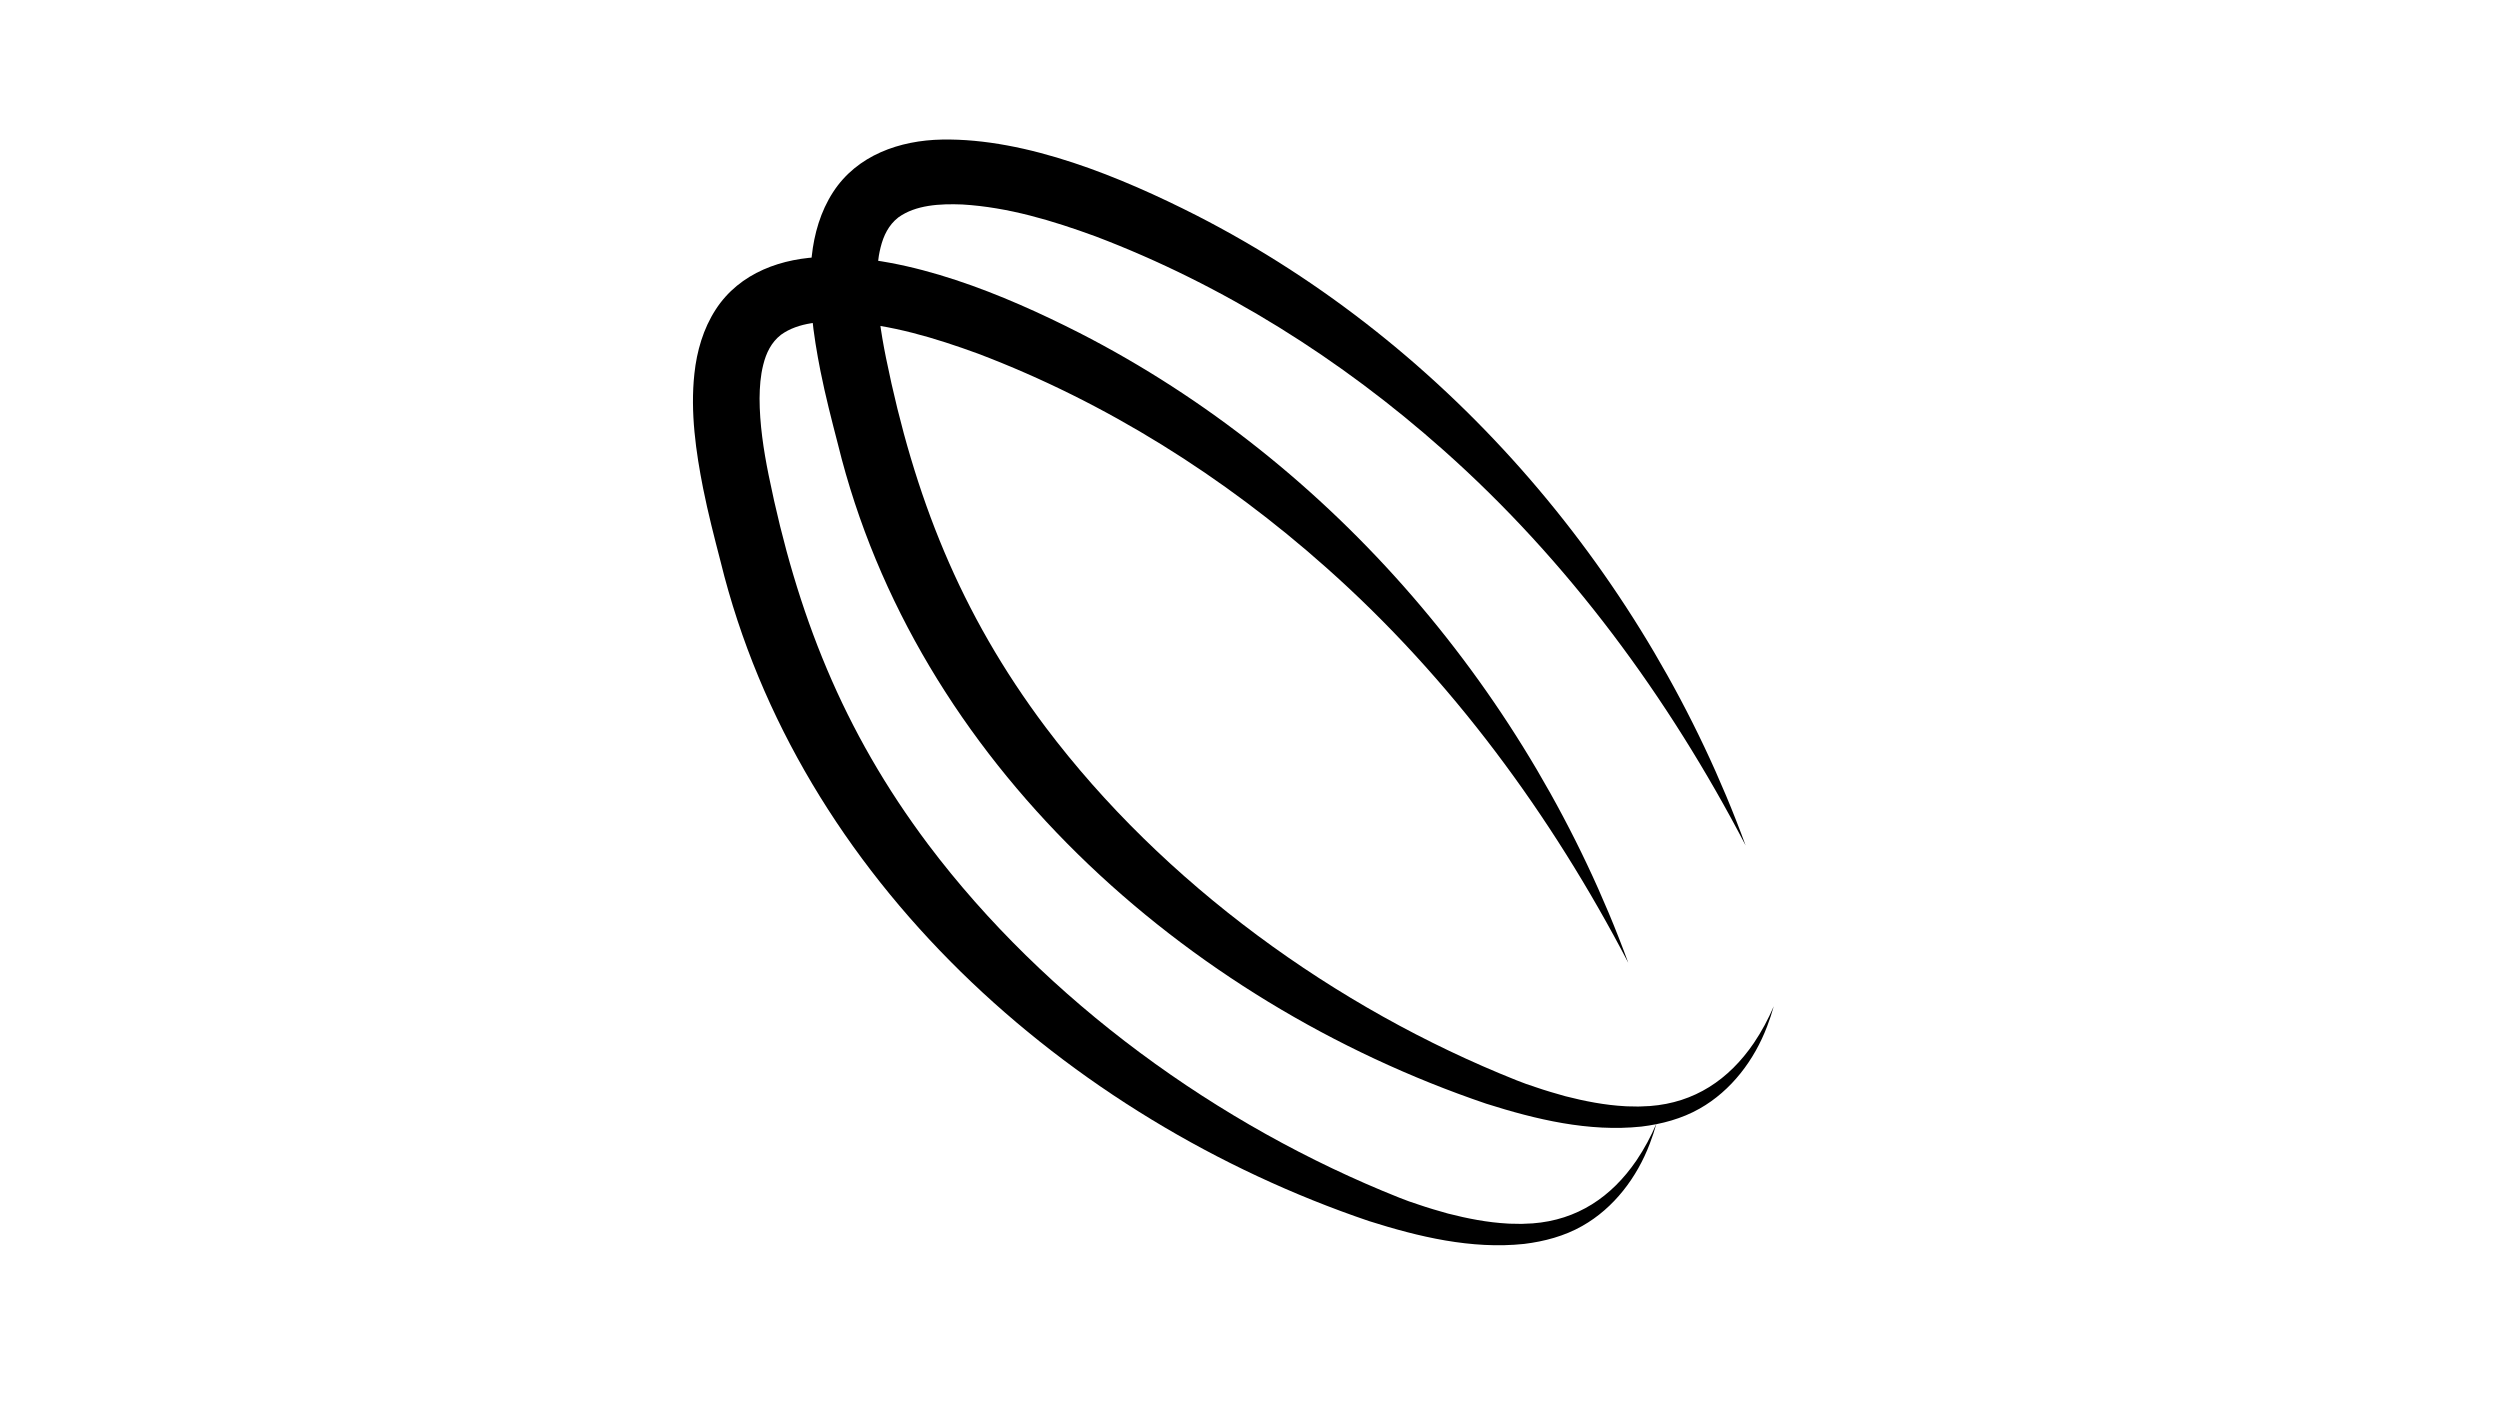
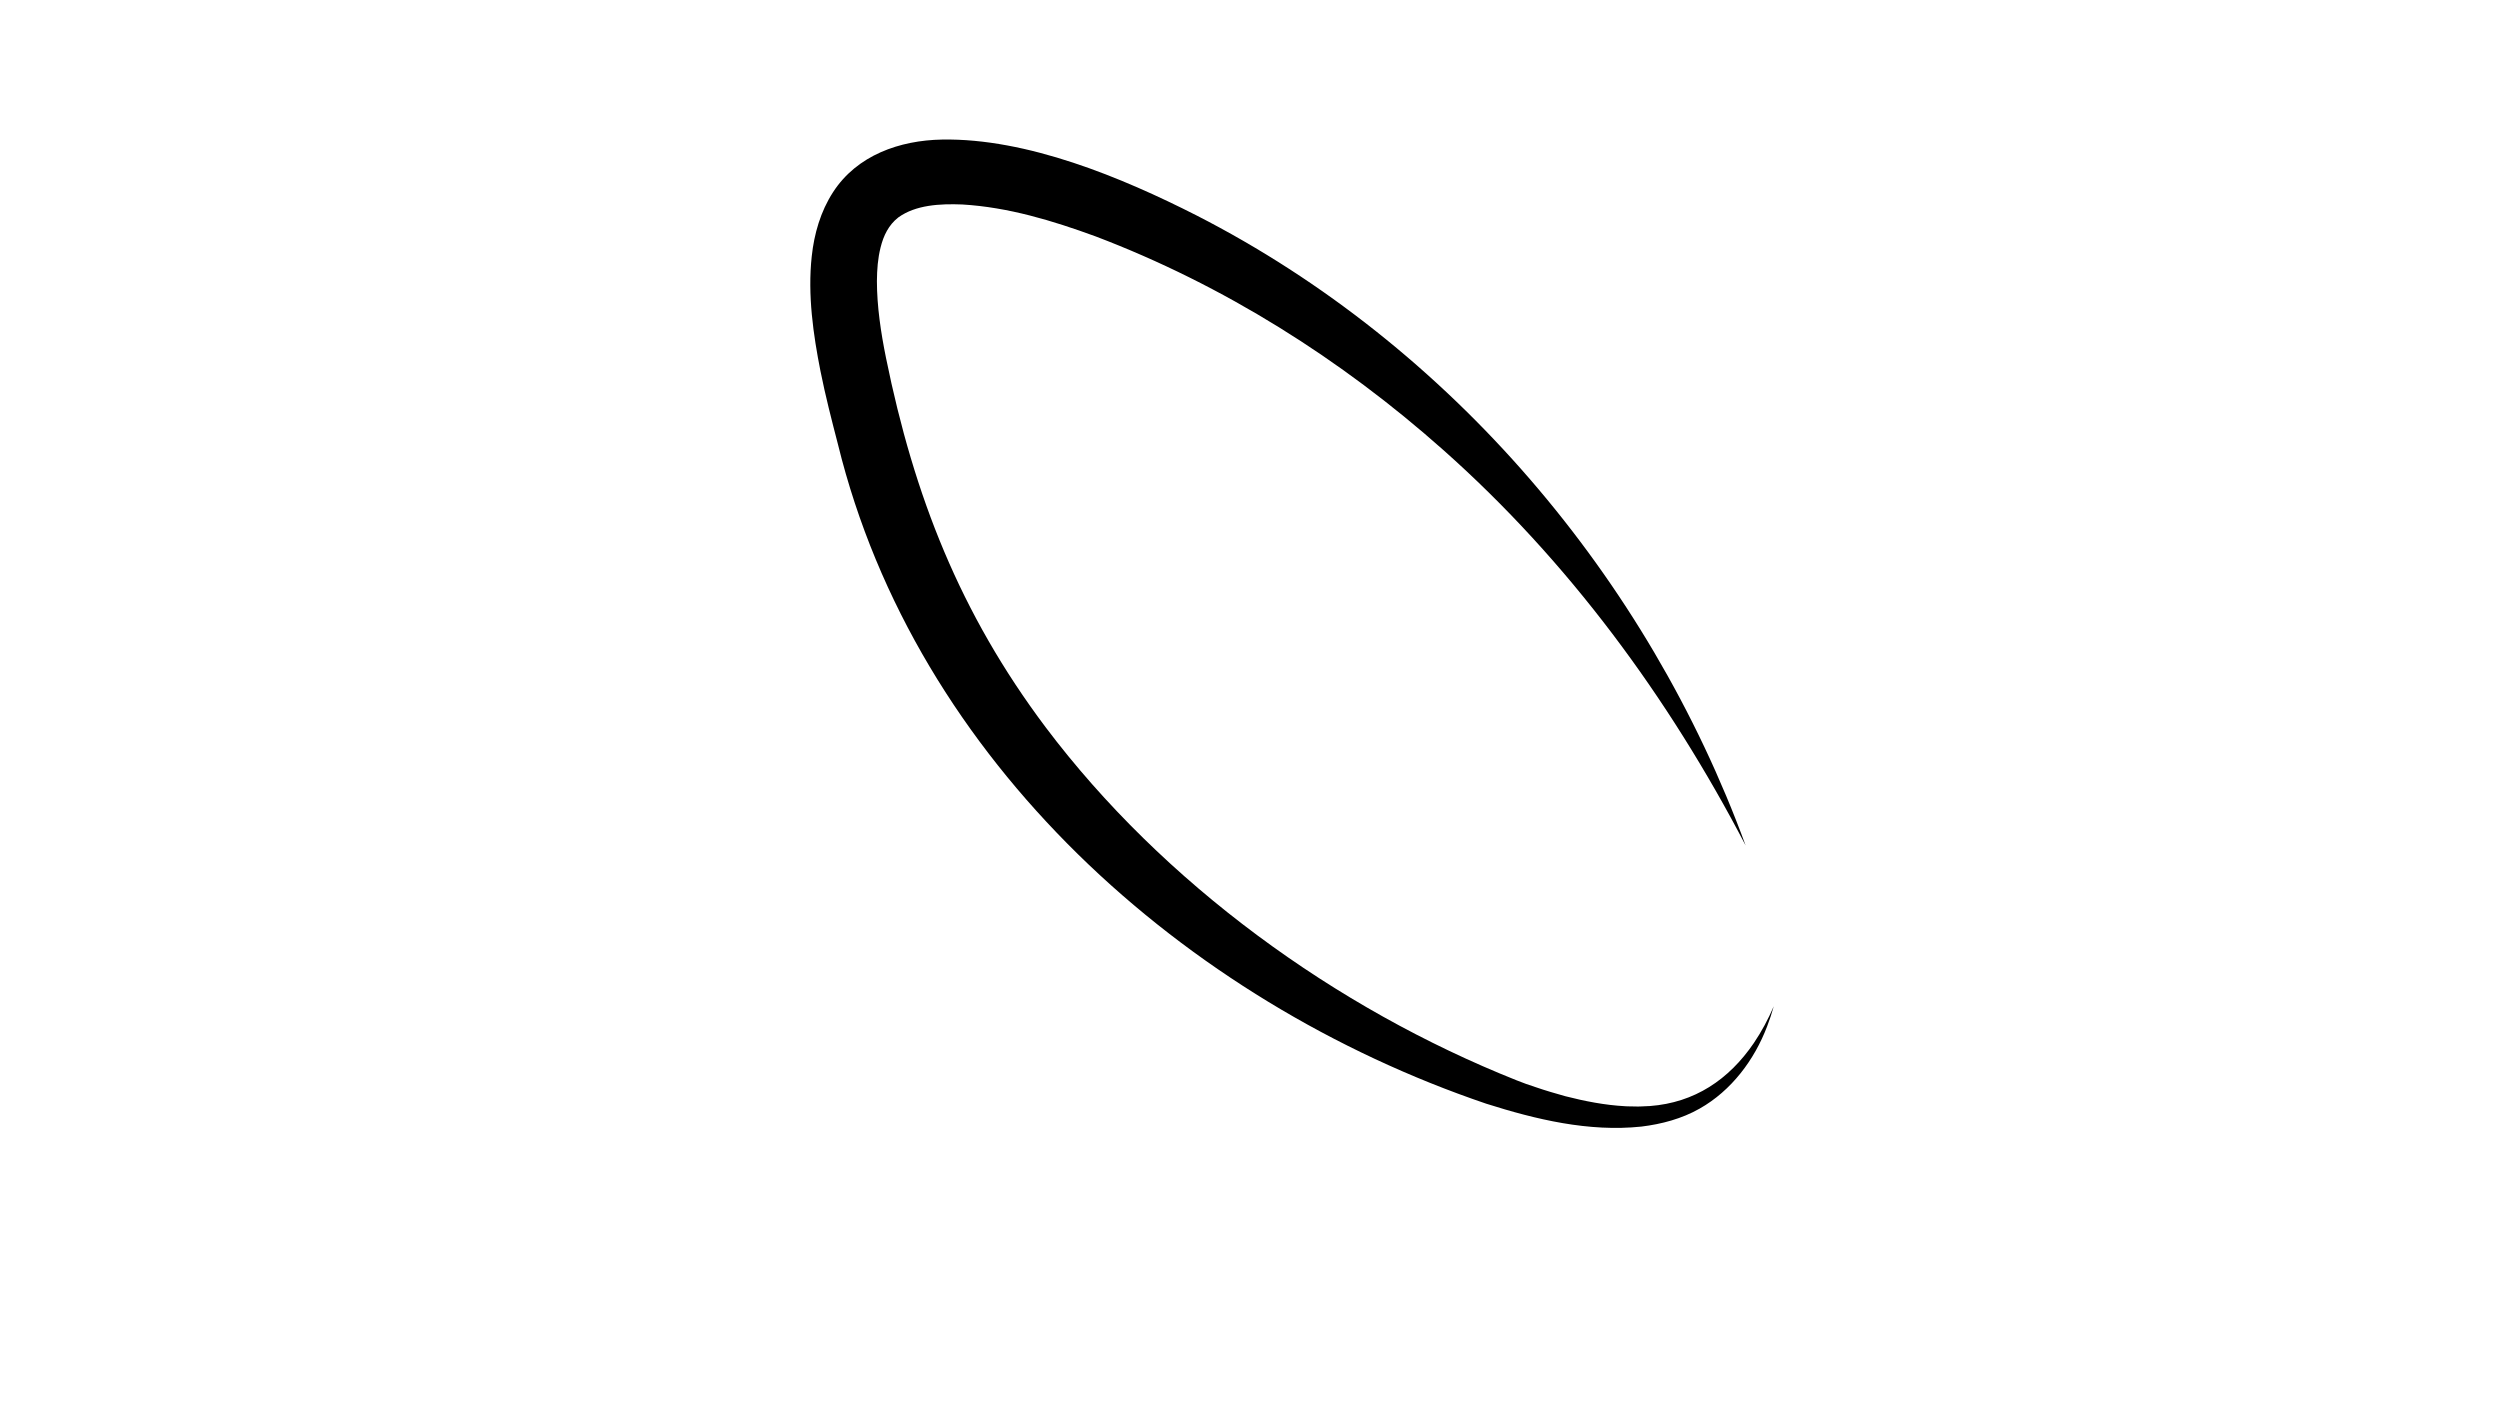
<svg xmlns="http://www.w3.org/2000/svg" id="Layer_1" version="1.1" viewBox="0 0 1920 1080">
  <path d="M1340.636,649.309c-59.273-113.738-136.12-218.453-232.154-303.687-78.454-69.764-168.99-126.845-267.152-164.109-33.326-12.185-67.129-22.387-102.279-24.471-17.045-.653-35.713.229-49.209,9.991-7.34,5.784-11.281,13.807-13.553,22.999-2.137,8.504-2.734,16.931-2.819,25.845.026,19.422,3.024,39.434,6.961,58.874,21.641,106.432,56.866,196.177,122.574,283.717,90.283,119.895,222.583,215.836,361.838,271.258,0-.001,7.37,2.803,7.37,2.803,0,0,7.44,2.504,7.44,2.504,6.785,2.382,15.549,4.901,22.5,6.857,14.946,3.837,30.493,6.865,45.861,7.687,1.289.135,2.559.094,3.839.125,0,0,3.84.069,3.84.069,1.277-.002,2.575.107,3.84.016,0,0,3.818-.176,3.818-.176,0,0,3.83-.171,3.83-.171,34.245-2.594,60.563-20.23,79.756-48.362,5.992-8.865,11.083-18.372,15.307-28.24-1.456,5.198-3.139,10.35-5.094,15.419-9.804,25.795-27.467,49.395-51.822,63.154-13.665,7.784-29.191,11.912-44.701,13.81-40.423,4.278-81.056-5.476-119.216-17.581-231.827-78.719-438.16-263.238-497.852-506.364-4.85-18.71-9.645-37.295-13.463-56.404-5.445-27.609-9.942-58.371-6.67-88.08,1.858-17.223,6.734-34.32,16.338-49.164,18.417-28.499,51.297-39.854,83.706-40.439,65.28-1.182,138.066,29.089,195.509,58.288,195.437,99.989,346.504,278.572,421.657,483.832h0Z" />
-   <path d="M1250.516,739.429c-59.273-113.737-136.12-218.453-232.154-303.687-78.454-69.764-168.99-126.846-267.152-164.108-33.326-12.186-67.129-22.388-102.279-24.471-17.045-.653-35.713.23-49.209,9.991-7.34,5.784-11.281,13.807-13.553,22.999-2.138,8.504-2.734,16.931-2.819,25.845.026,19.422,3.025,39.434,6.961,58.874,21.641,106.432,56.866,196.177,122.574,283.717,90.283,119.895,222.583,215.837,361.838,271.258,0-.001,7.37,2.803,7.37,2.803l7.44,2.504c6.785,2.382,15.549,4.901,22.5,6.857,14.946,3.837,30.493,6.865,45.861,7.687,1.289.135,2.559.094,3.839.125,0,0,3.84.069,3.84.069,1.277-.002,2.575.107,3.84.016,0,0,3.818-.176,3.818-.176,0,0,3.83-.171,3.83-.171,34.244-2.593,60.563-20.231,79.756-48.362,5.992-8.865,11.083-18.372,15.307-28.24-1.456,5.198-3.139,10.35-5.094,15.419-9.804,25.796-27.467,49.395-51.822,63.154-13.665,7.784-29.191,11.912-44.701,13.81-40.423,4.278-81.056-5.476-119.216-17.581-231.827-78.719-438.16-263.238-497.852-506.364-4.85-18.71-9.645-37.295-13.463-56.404-5.445-27.609-9.942-58.371-6.67-88.08,1.858-17.223,6.734-34.32,16.338-49.164,18.417-28.499,51.297-39.854,83.706-40.439,65.28-1.182,138.066,29.089,195.509,58.288,195.437,99.989,346.504,278.572,421.657,483.832h0Z" />
</svg>